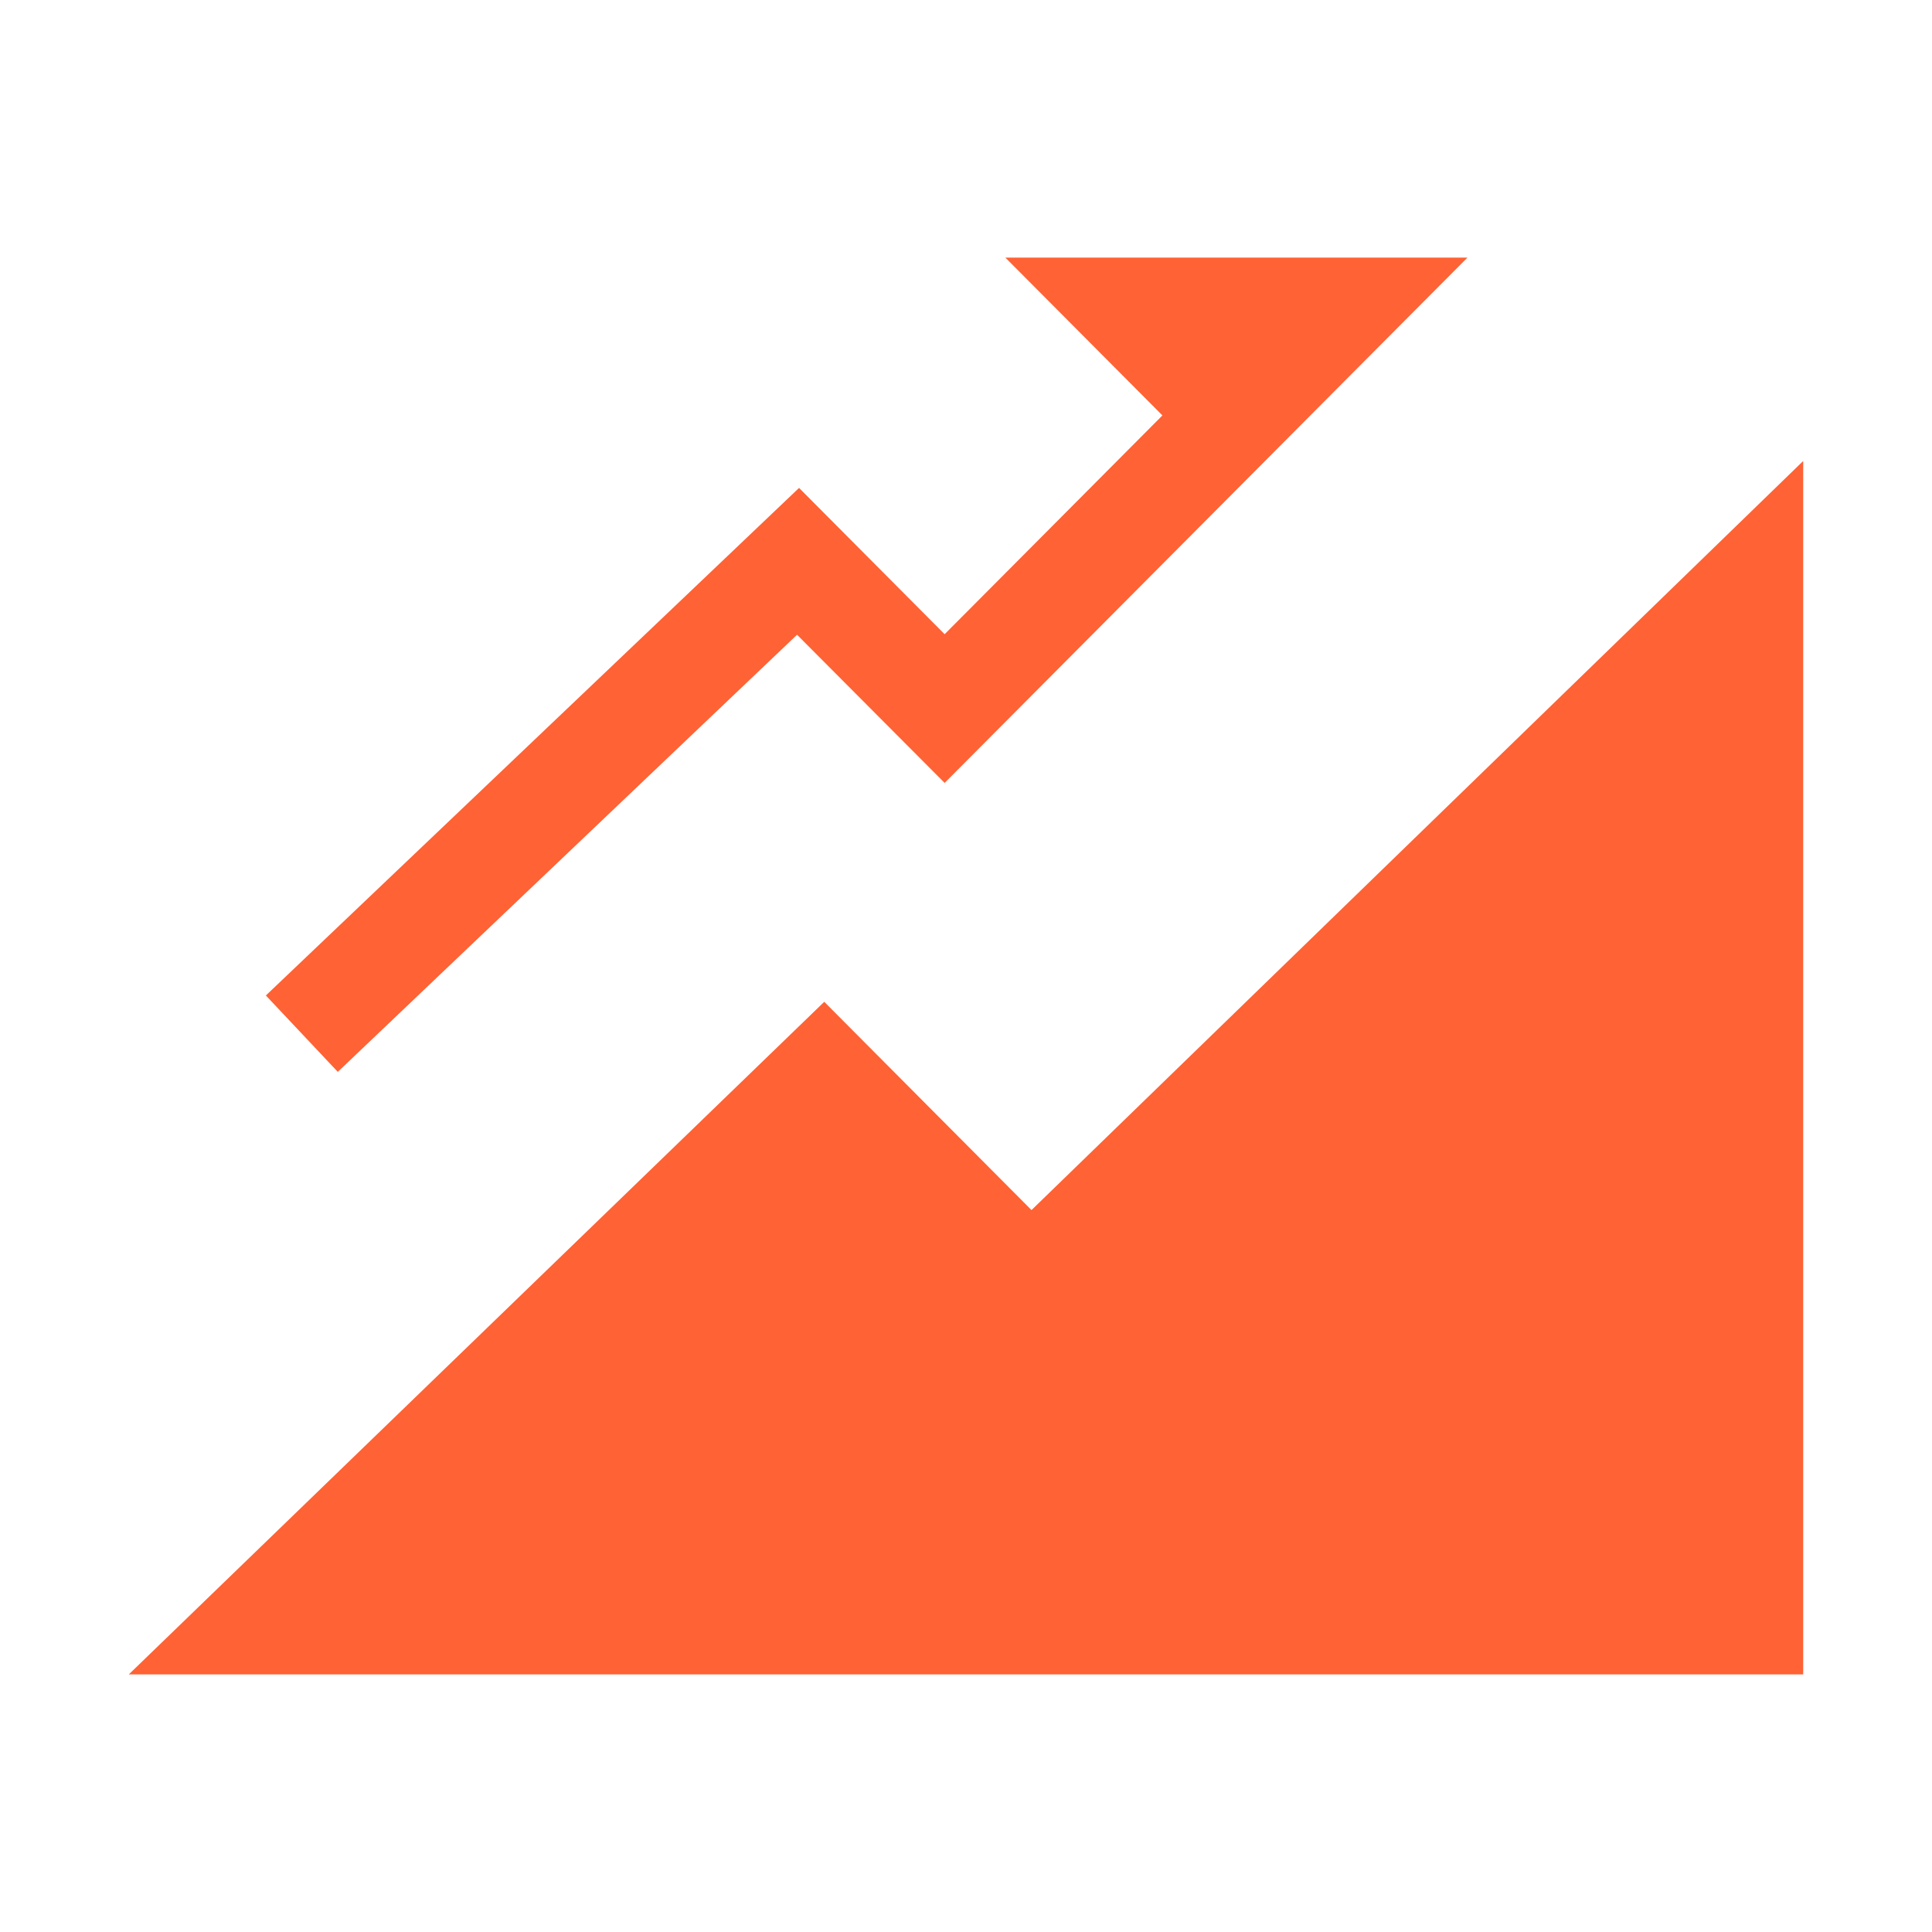
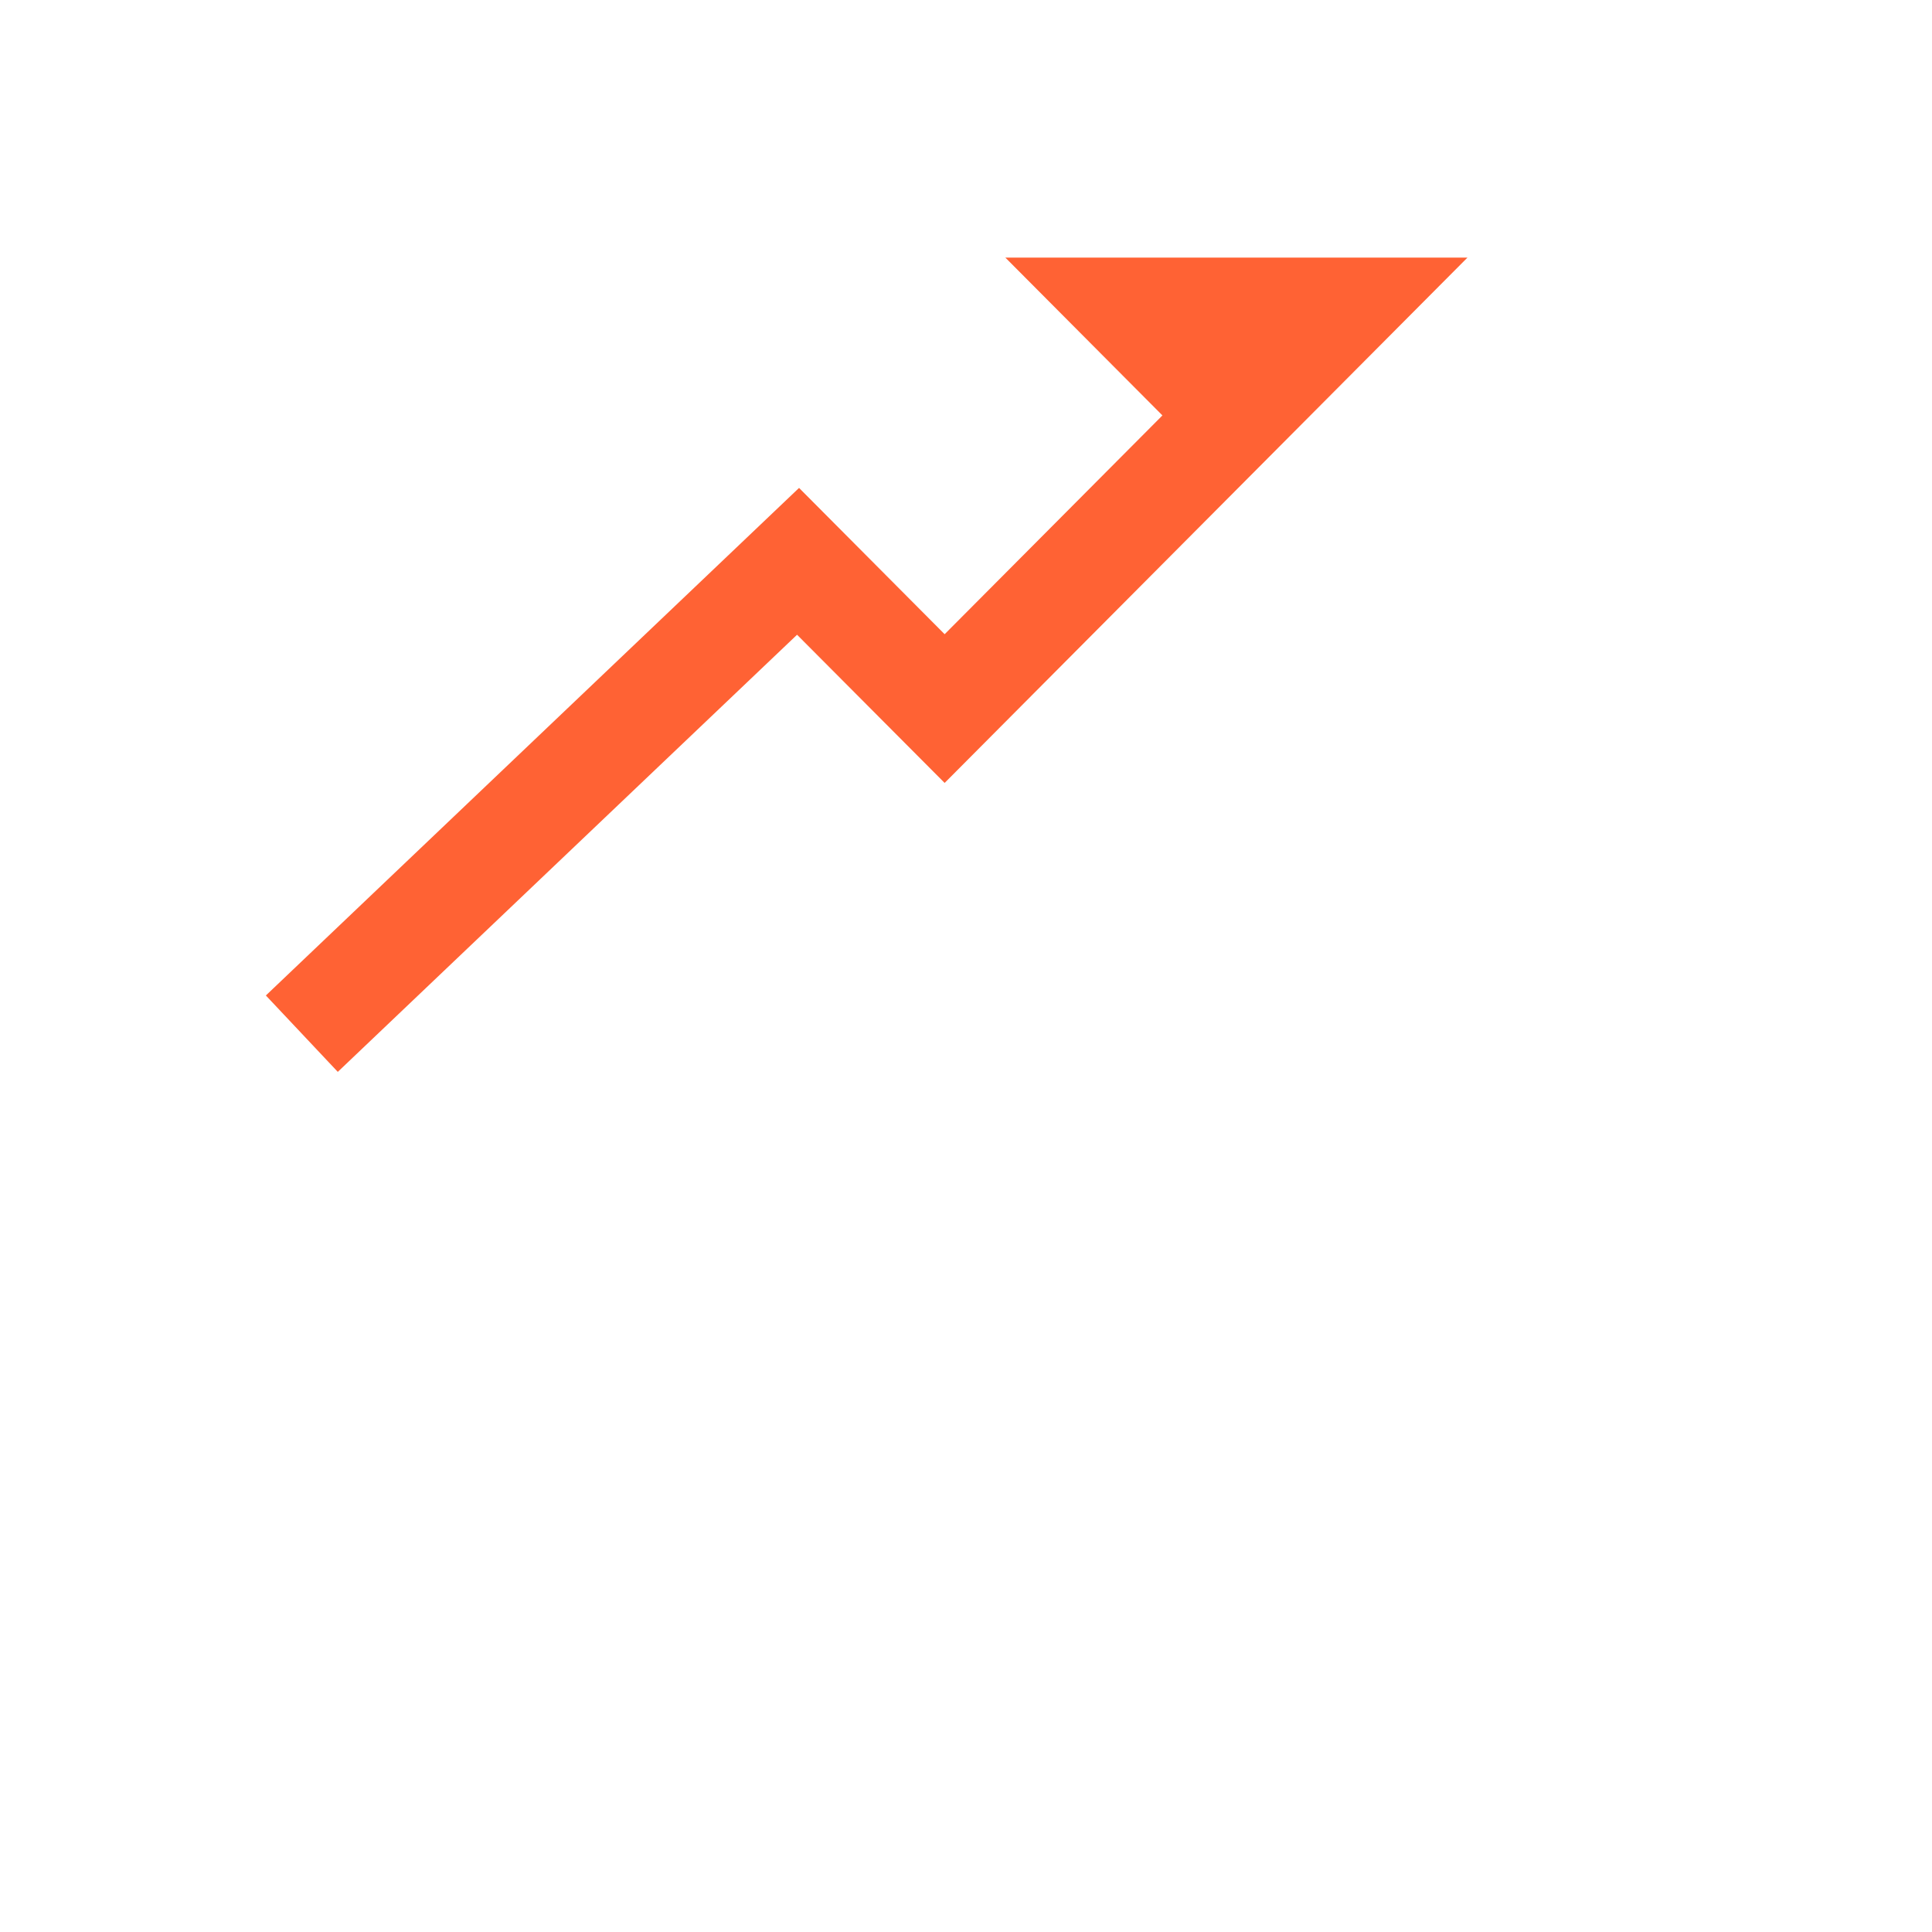
<svg xmlns="http://www.w3.org/2000/svg" width="90" height="90" viewBox="0 0 90 90" fill="none">
  <path d="M37.13 29.569L44.005 36.472L68.36 12H46.833L54.15 19.352L44.005 29.544L37.223 22.729L12.385 46.373L15.736 49.932L37.13 29.569Z" fill="#FF6234" />
-   <path d="M84 21.474L48.051 56.37L38.397 46.668L6 78H84V21.474Z" fill="#FF6234" />
</svg>